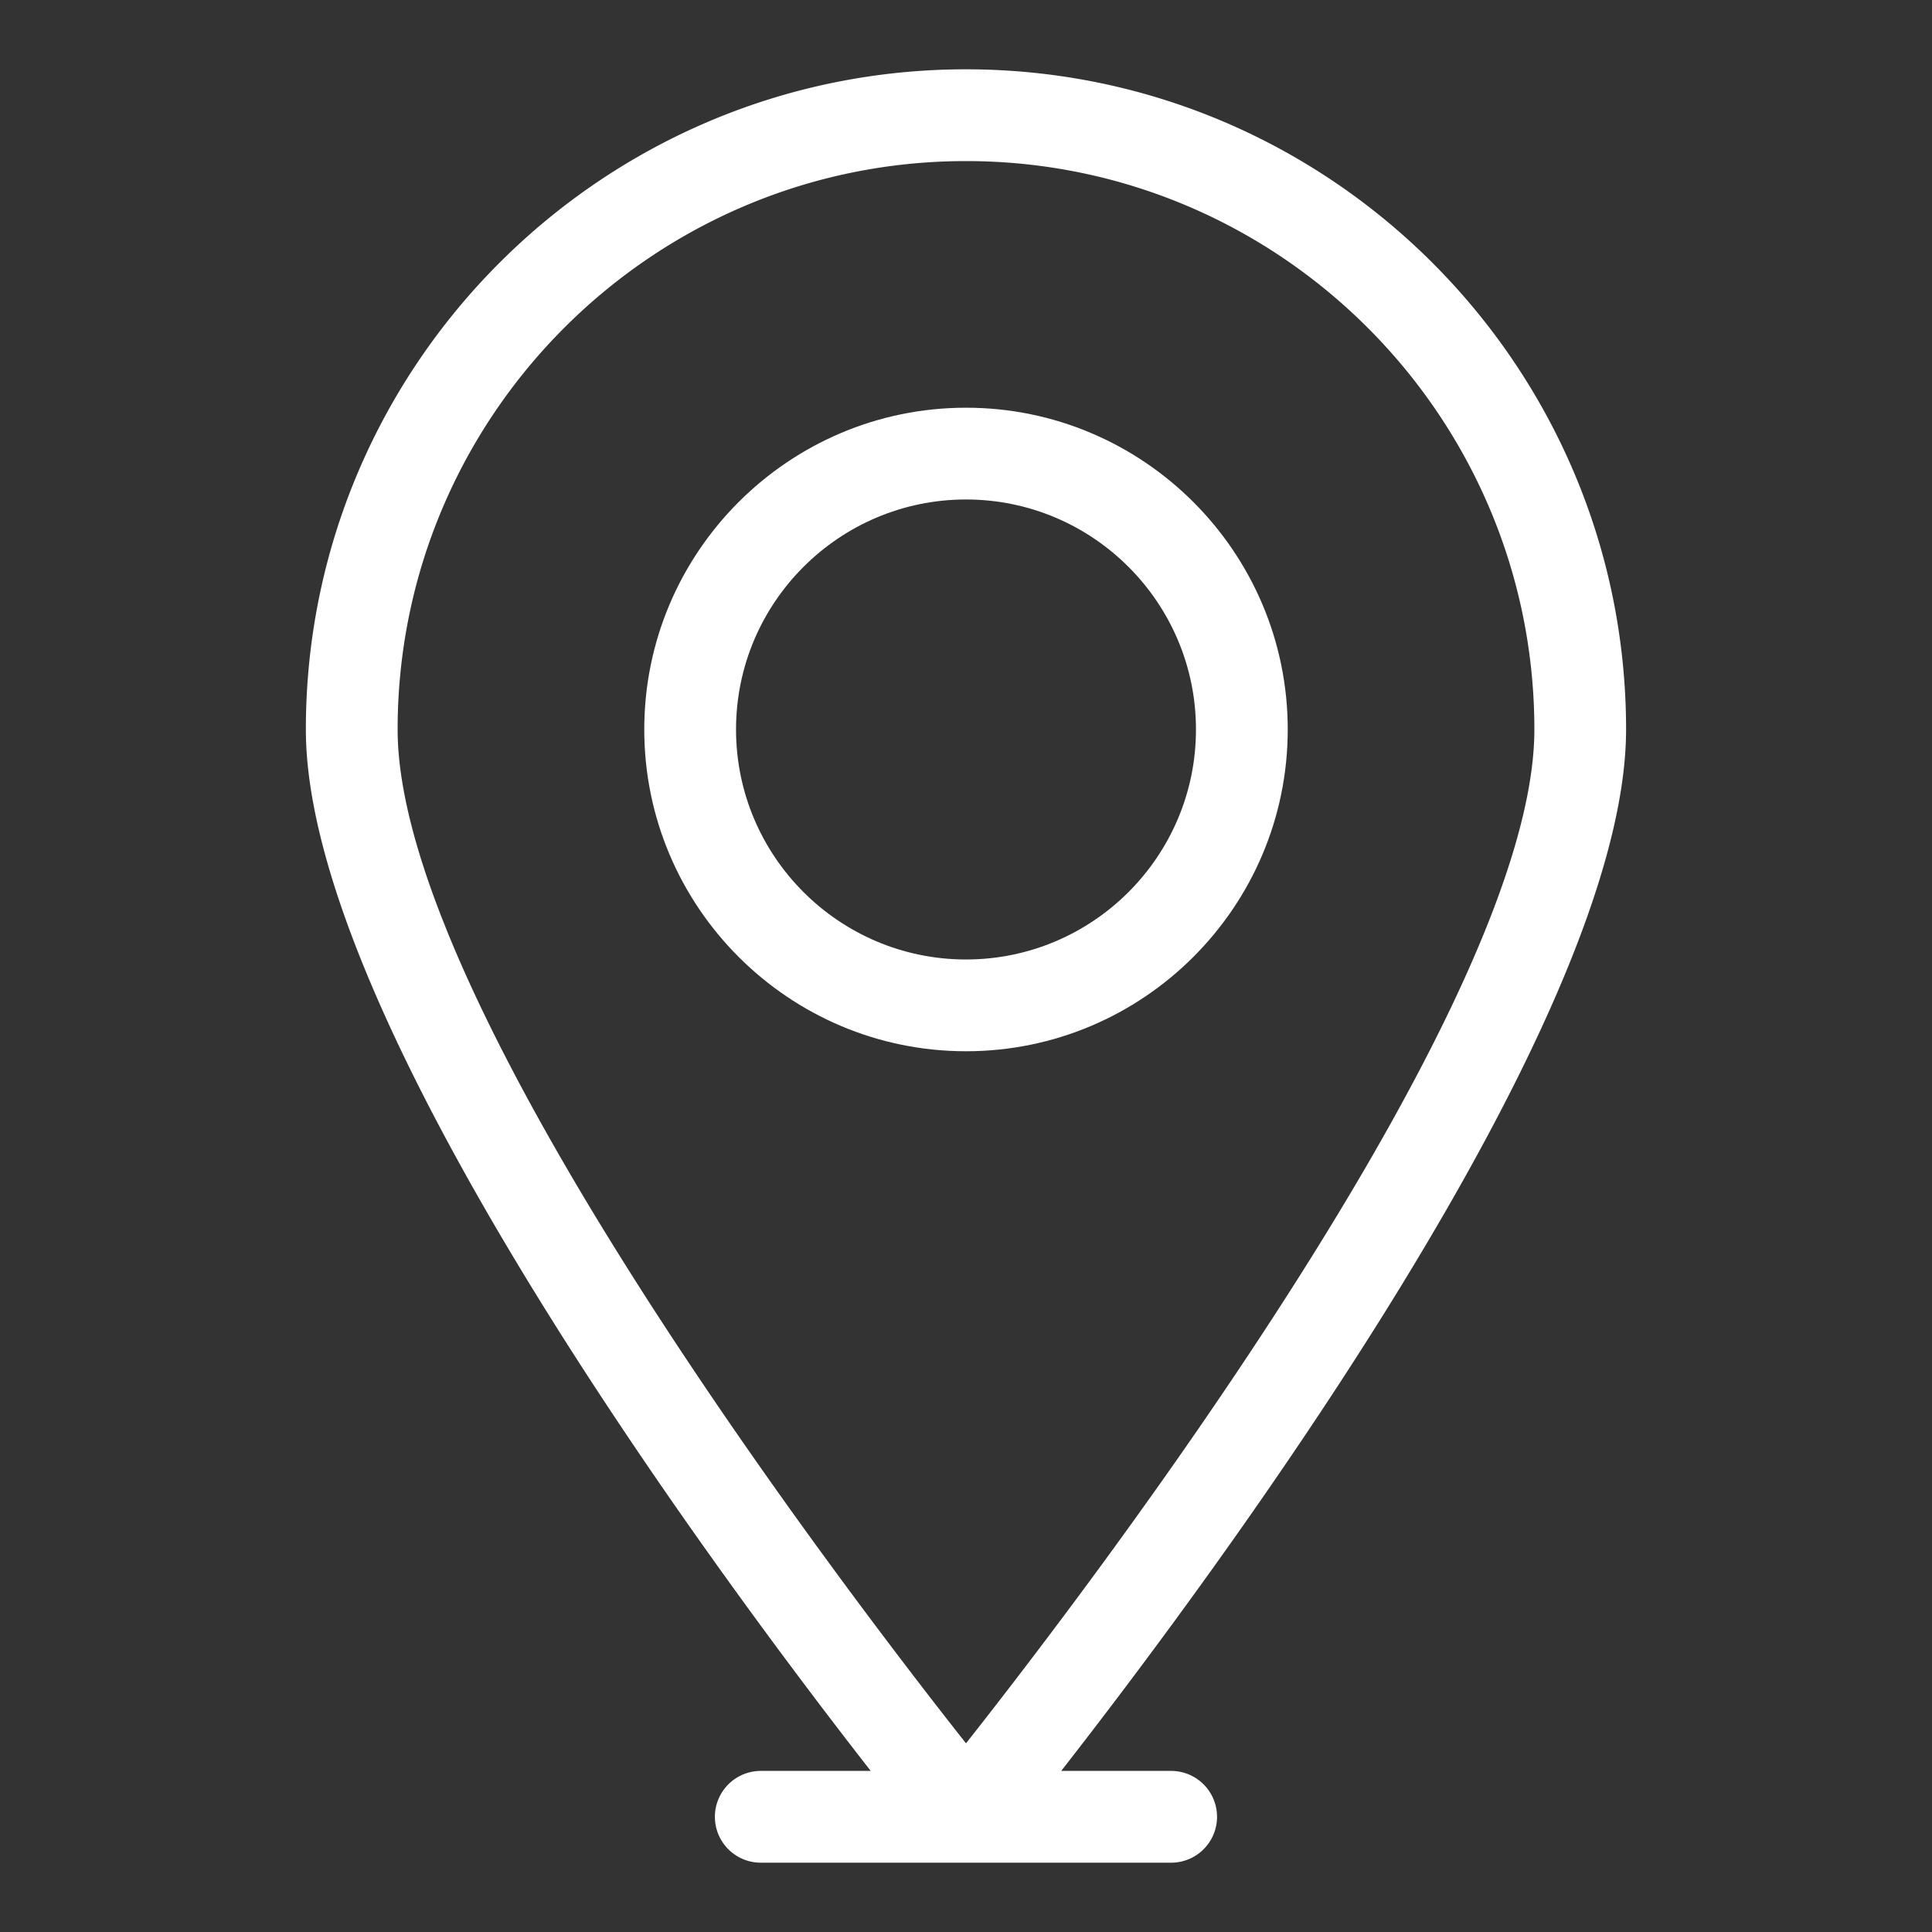
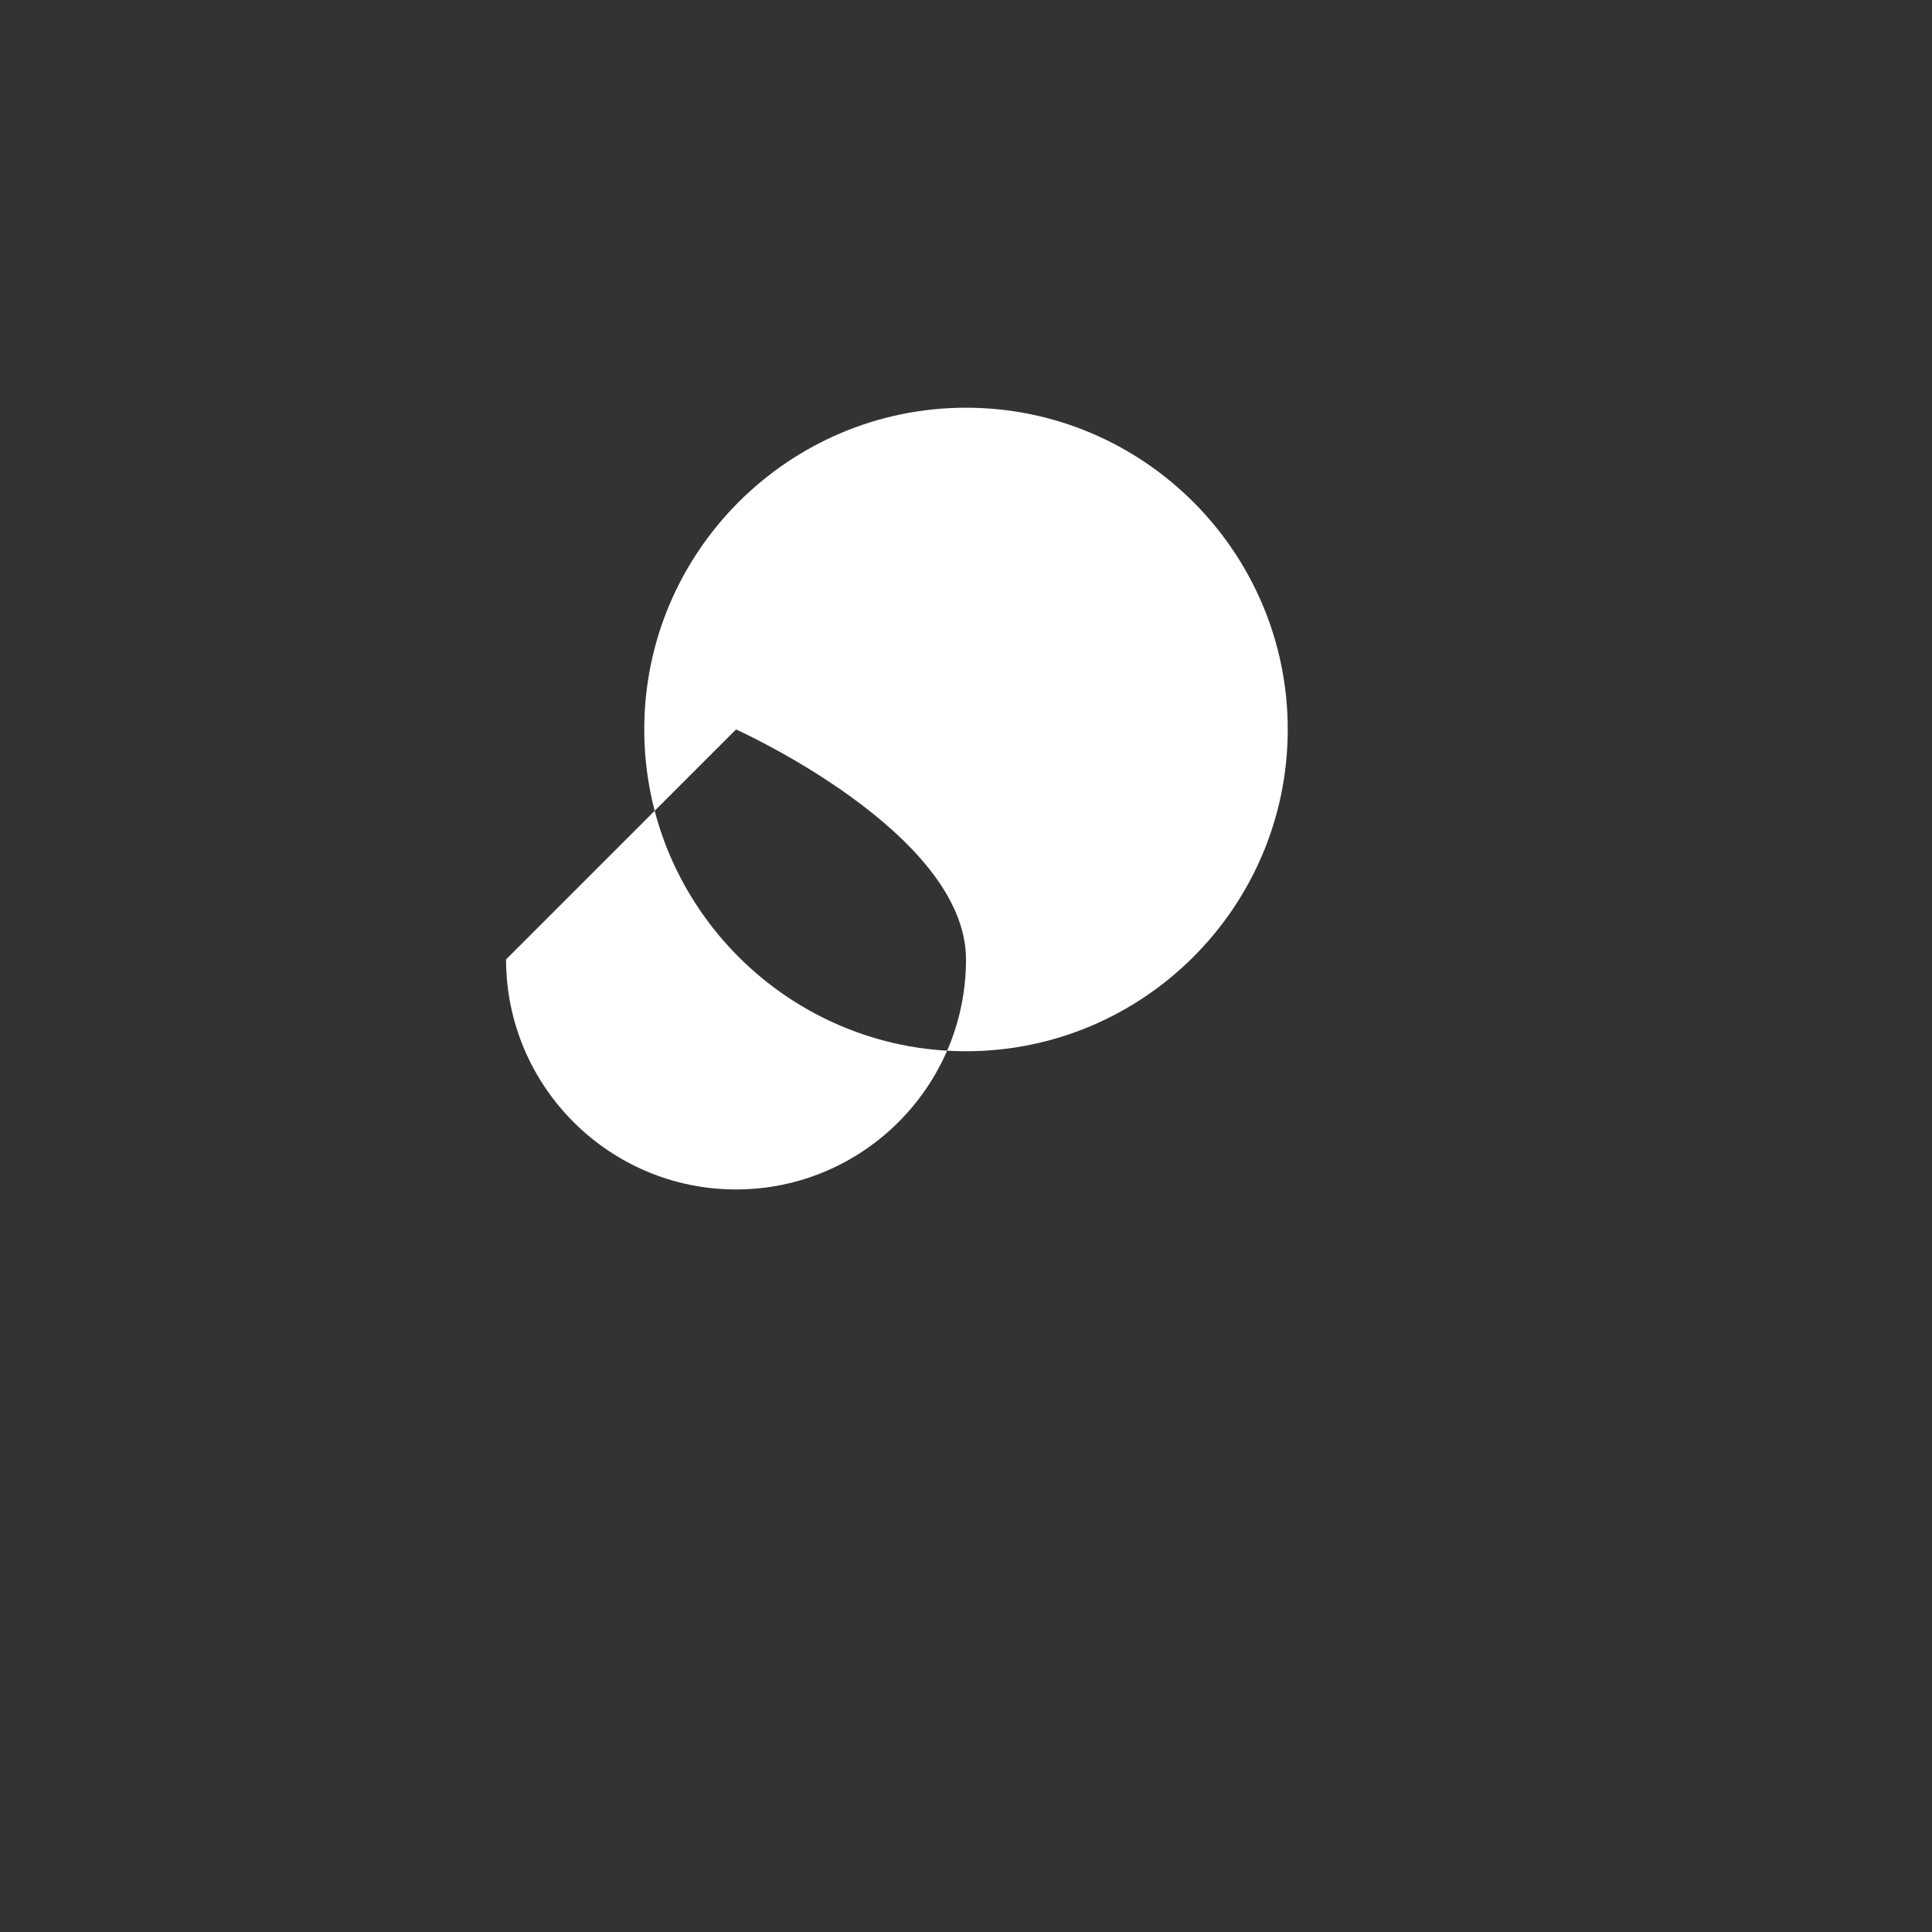
<svg xmlns="http://www.w3.org/2000/svg" height="100" width="100" fill="#FFF" viewBox="0 0 32 32">
  <rect x="0" y="0" width="32" height="32" fill="#333333" stroke="none" />
-   <path d="M21.329 12.082c0-2.938-2.391-5.329-5.329-5.329s-5.329 2.391-5.329 5.329c0 2.939 2.391 5.33 5.329 5.33s5.329-2.391 5.329-5.33zm-9.138 0c0-2.1 1.708-3.809 3.809-3.809s3.809 1.709 3.809 3.809c0 2.101-1.708 3.81-3.809 3.81s-3.809-1.709-3.809-3.81z" />
-   <path d="M19.398 29.332h-1.821c2.597-3.326 9.356-12.441 9.356-17.25 0-6.028-4.904-10.934-10.934-10.934S5.066 6.054 5.066 12.082c0 4.809 6.76 13.924 9.356 17.25h-1.821a.76.76 0 100 1.52h6.797a.76.76 0 100-1.52zM16 2.668c5.191 0 9.414 4.224 9.414 9.414 0 4.527-7.27 14.076-9.414 16.793-2.145-2.717-9.414-12.264-9.414-16.793 0-5.19 4.223-9.414 9.414-9.414z" />
+   <path d="M21.329 12.082c0-2.938-2.391-5.329-5.329-5.329s-5.329 2.391-5.329 5.329c0 2.939 2.391 5.33 5.329 5.33s5.329-2.391 5.329-5.33zm-9.138 0s3.809 1.709 3.809 3.809c0 2.101-1.708 3.81-3.809 3.81s-3.809-1.709-3.809-3.81z" />
</svg>